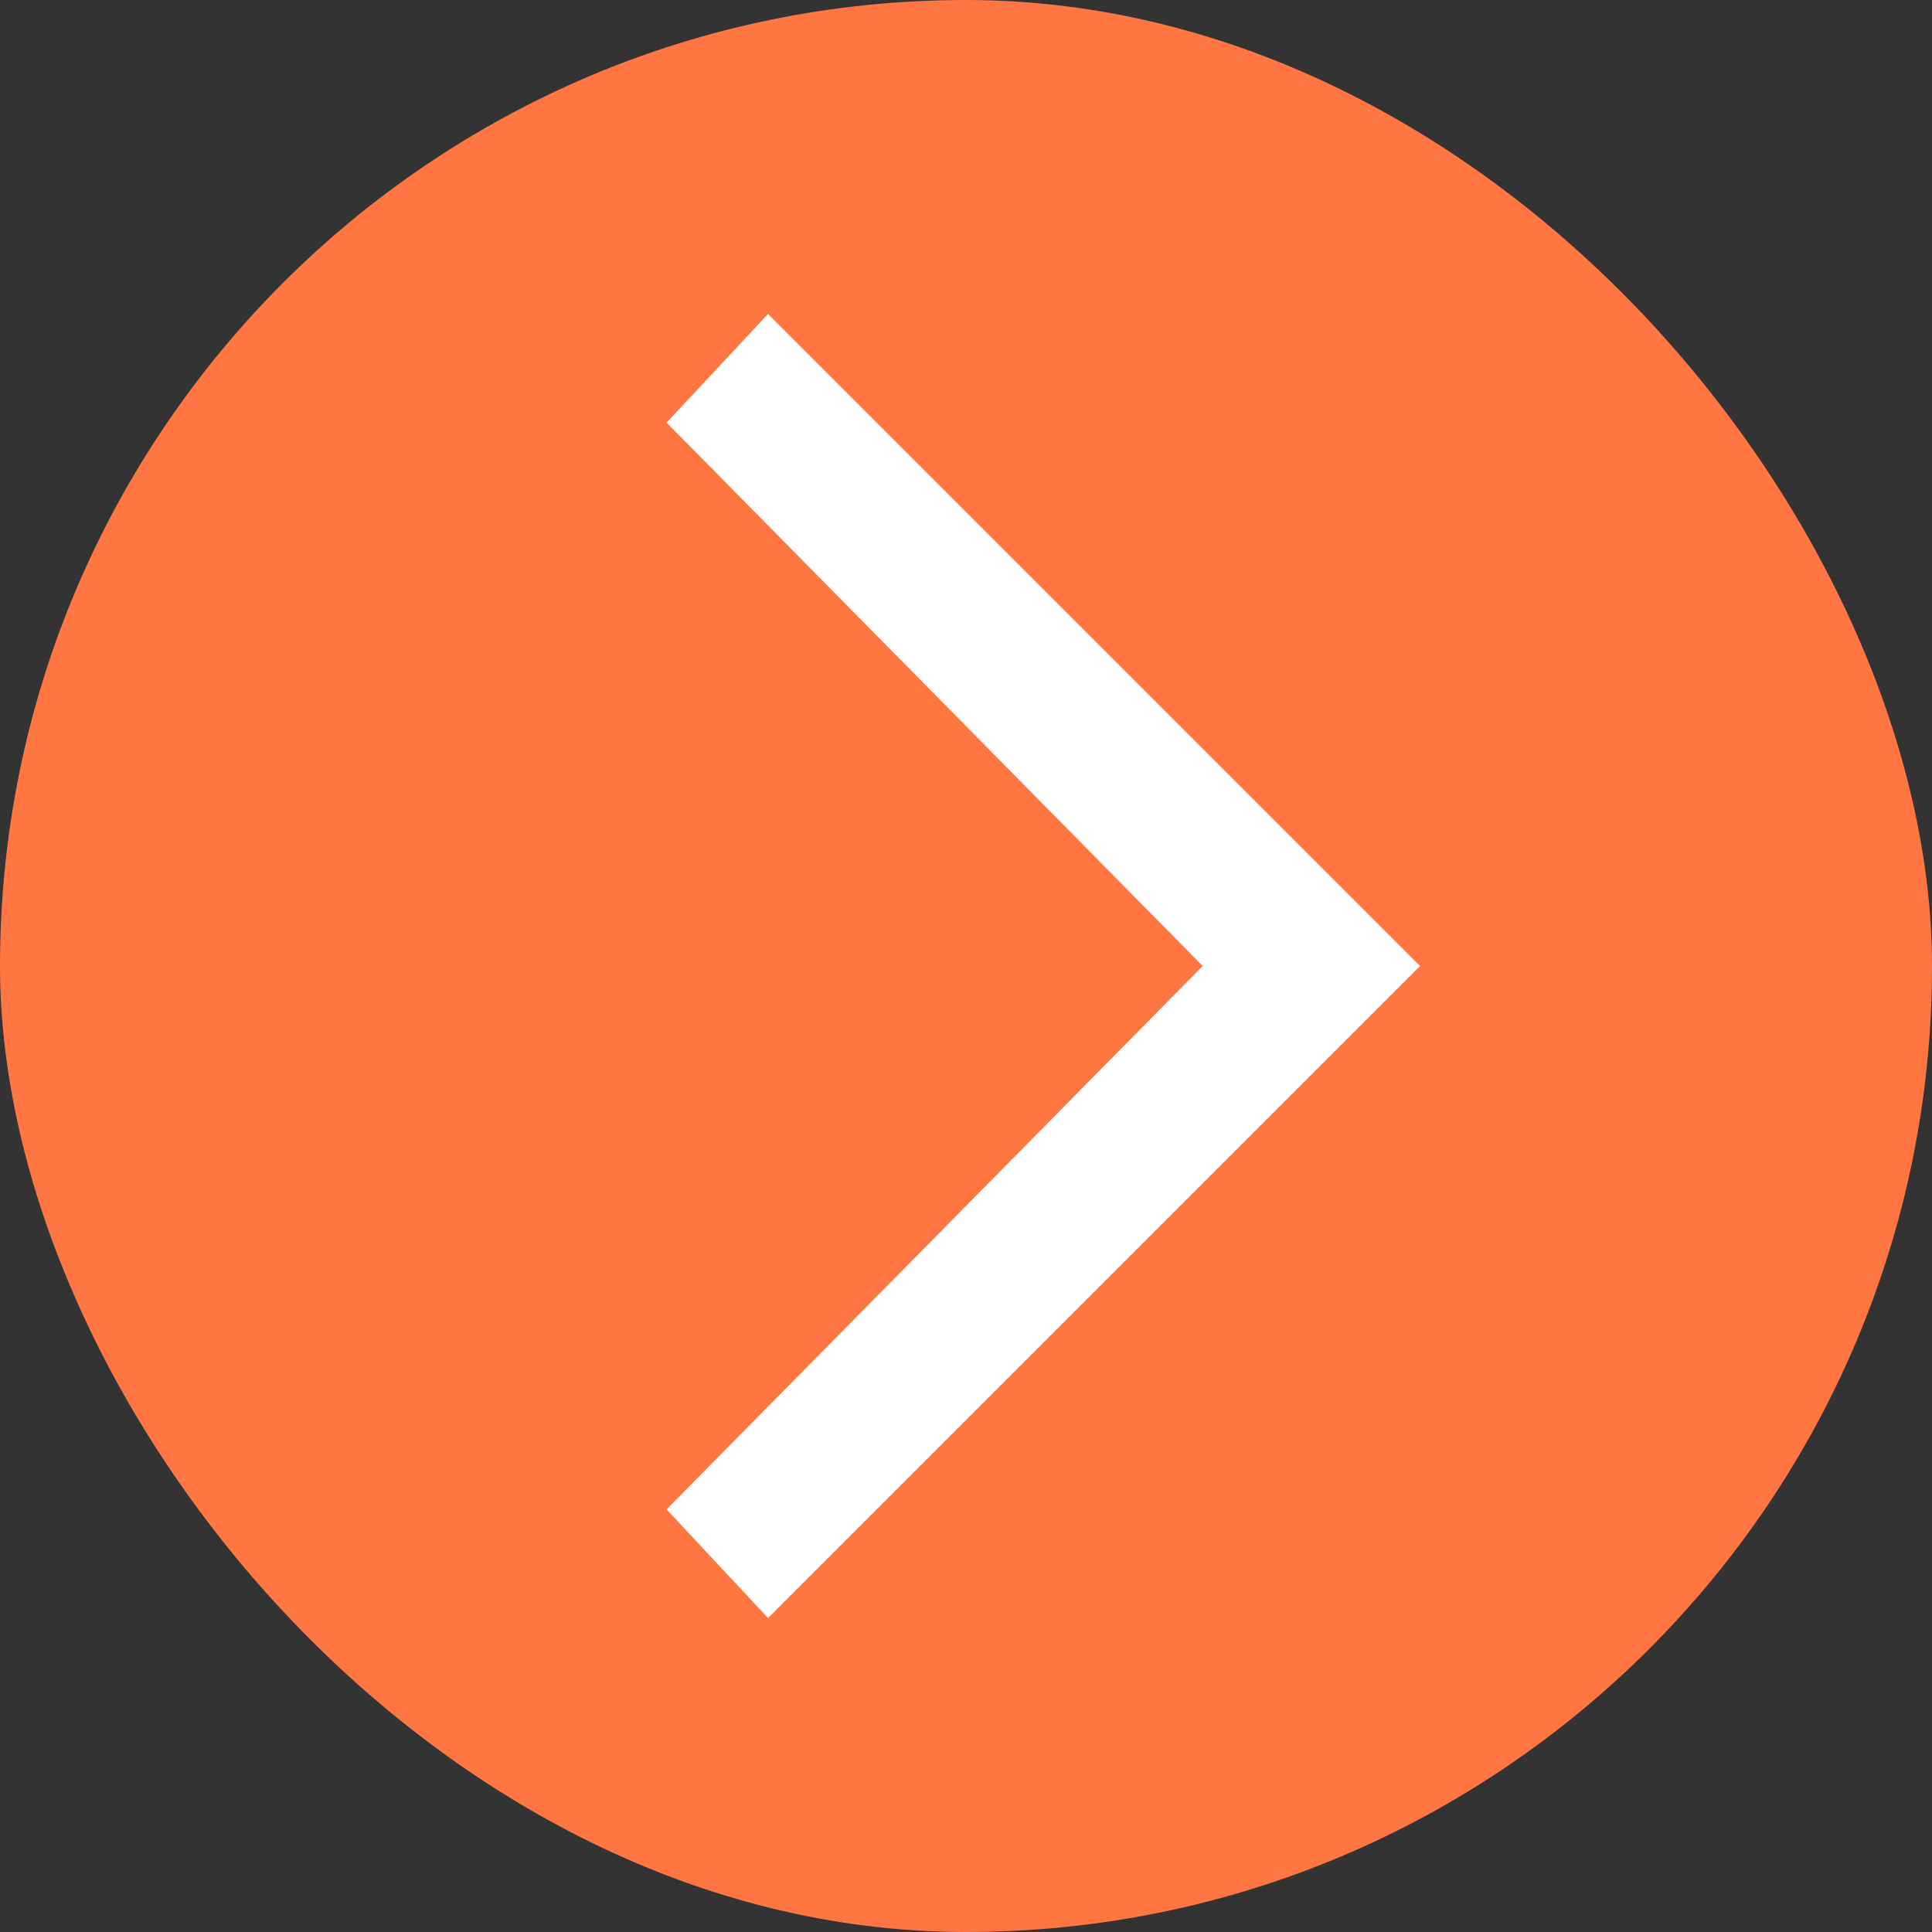
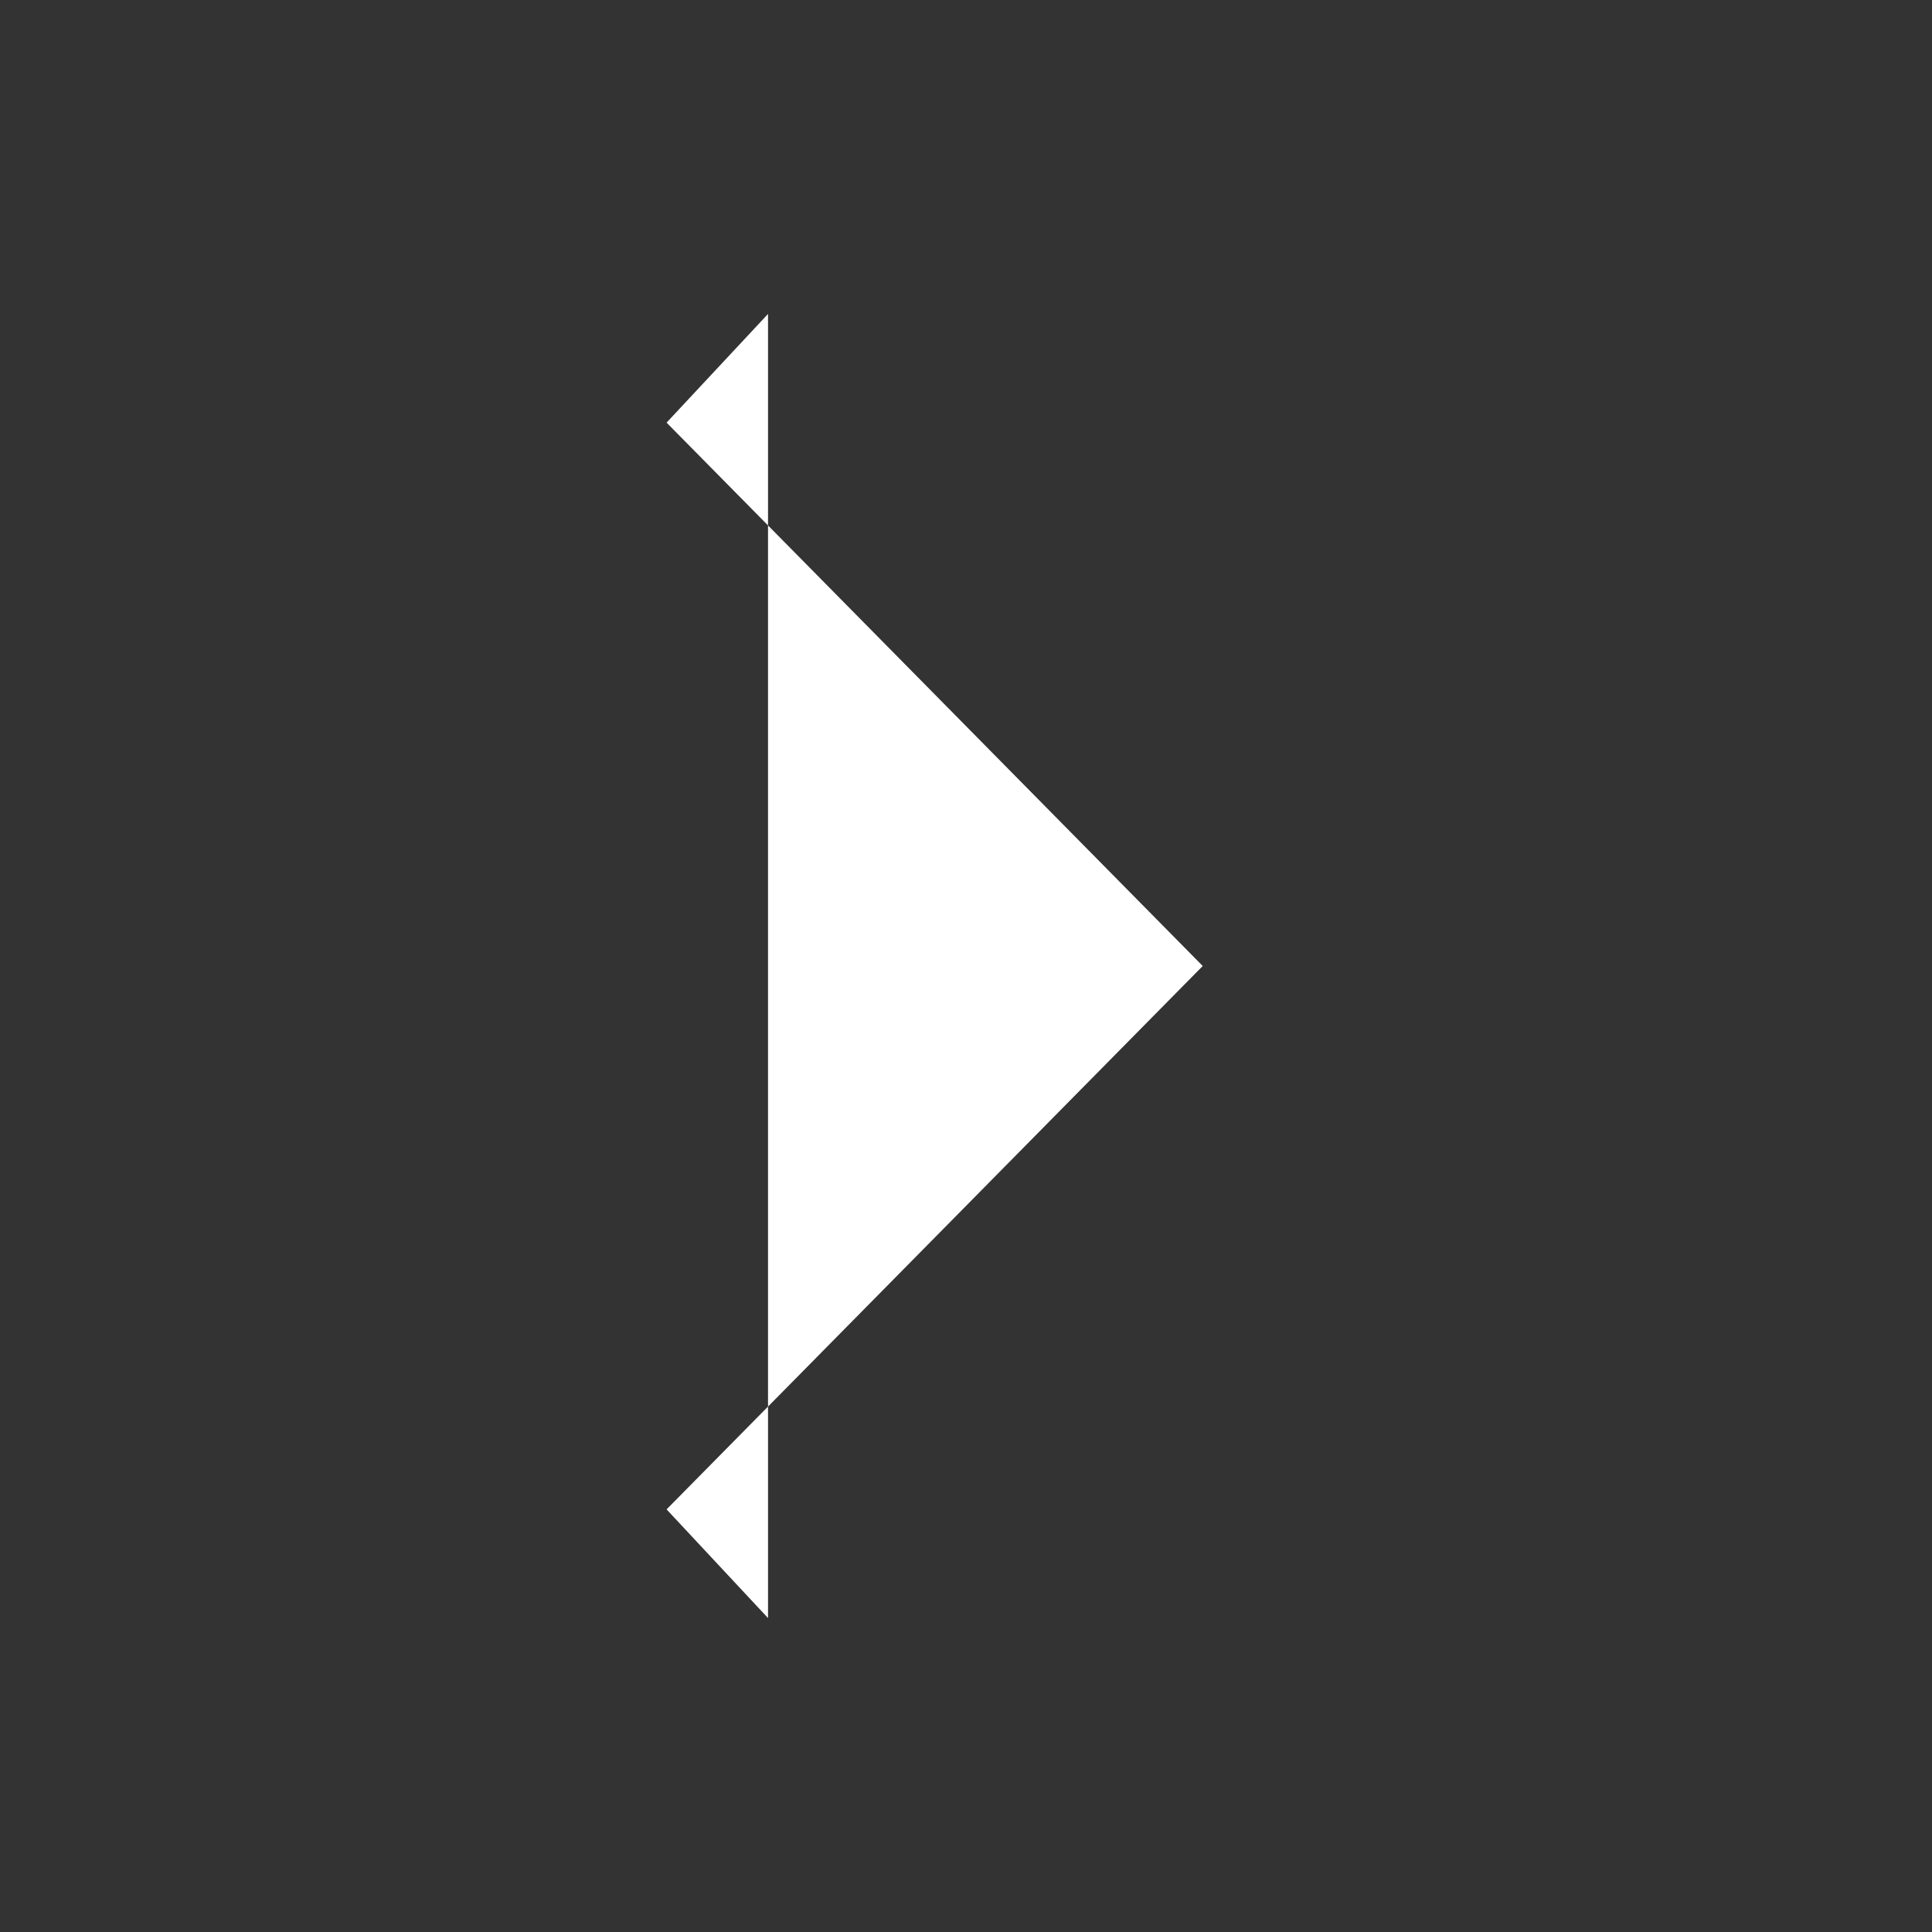
<svg xmlns="http://www.w3.org/2000/svg" width="80" height="80" viewBox="0 0 80 80" fill="none">
  <rect x="0" y="0" width="80" height="80" fill="#333333" stroke="none" />
-   <rect width="80" height="80" rx="40" fill="#FF7643" />
-   <path d="M31.802 13L27.602 17.5L49.802 40L27.602 62.5L31.802 67L58.802 40L31.802 13Z" fill="white" />
+   <path d="M31.802 13L27.602 17.5L49.802 40L27.602 62.5L31.802 67L31.802 13Z" fill="white" />
</svg>